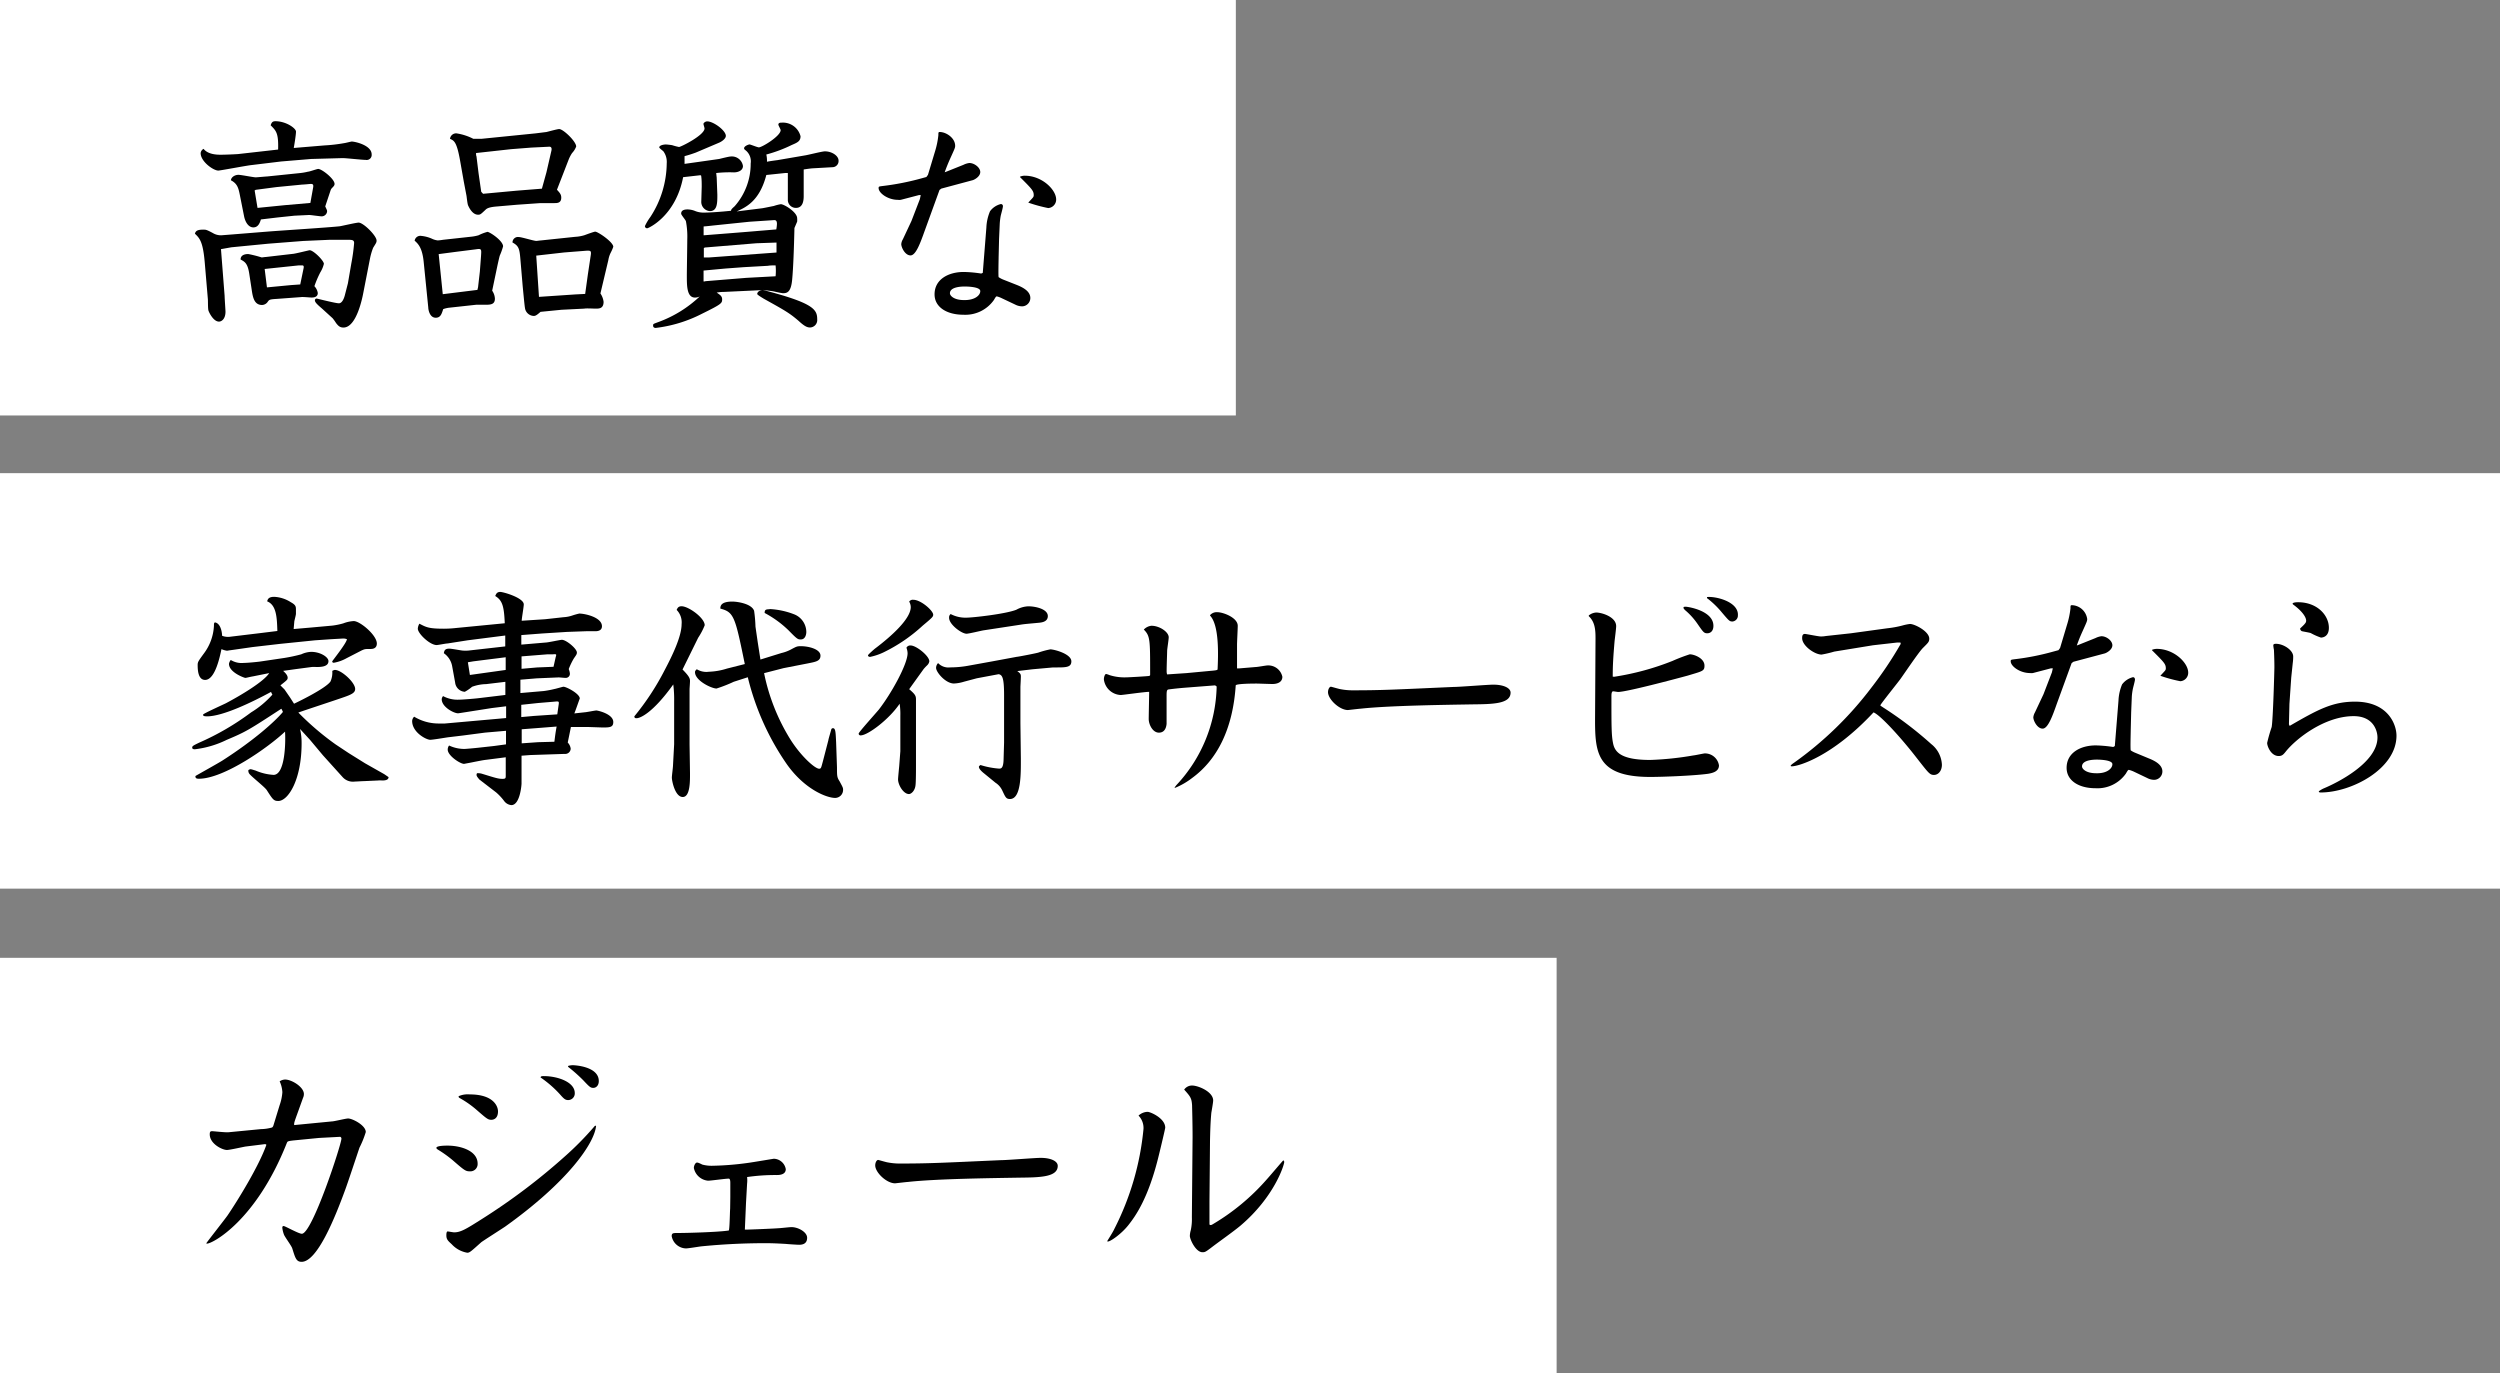
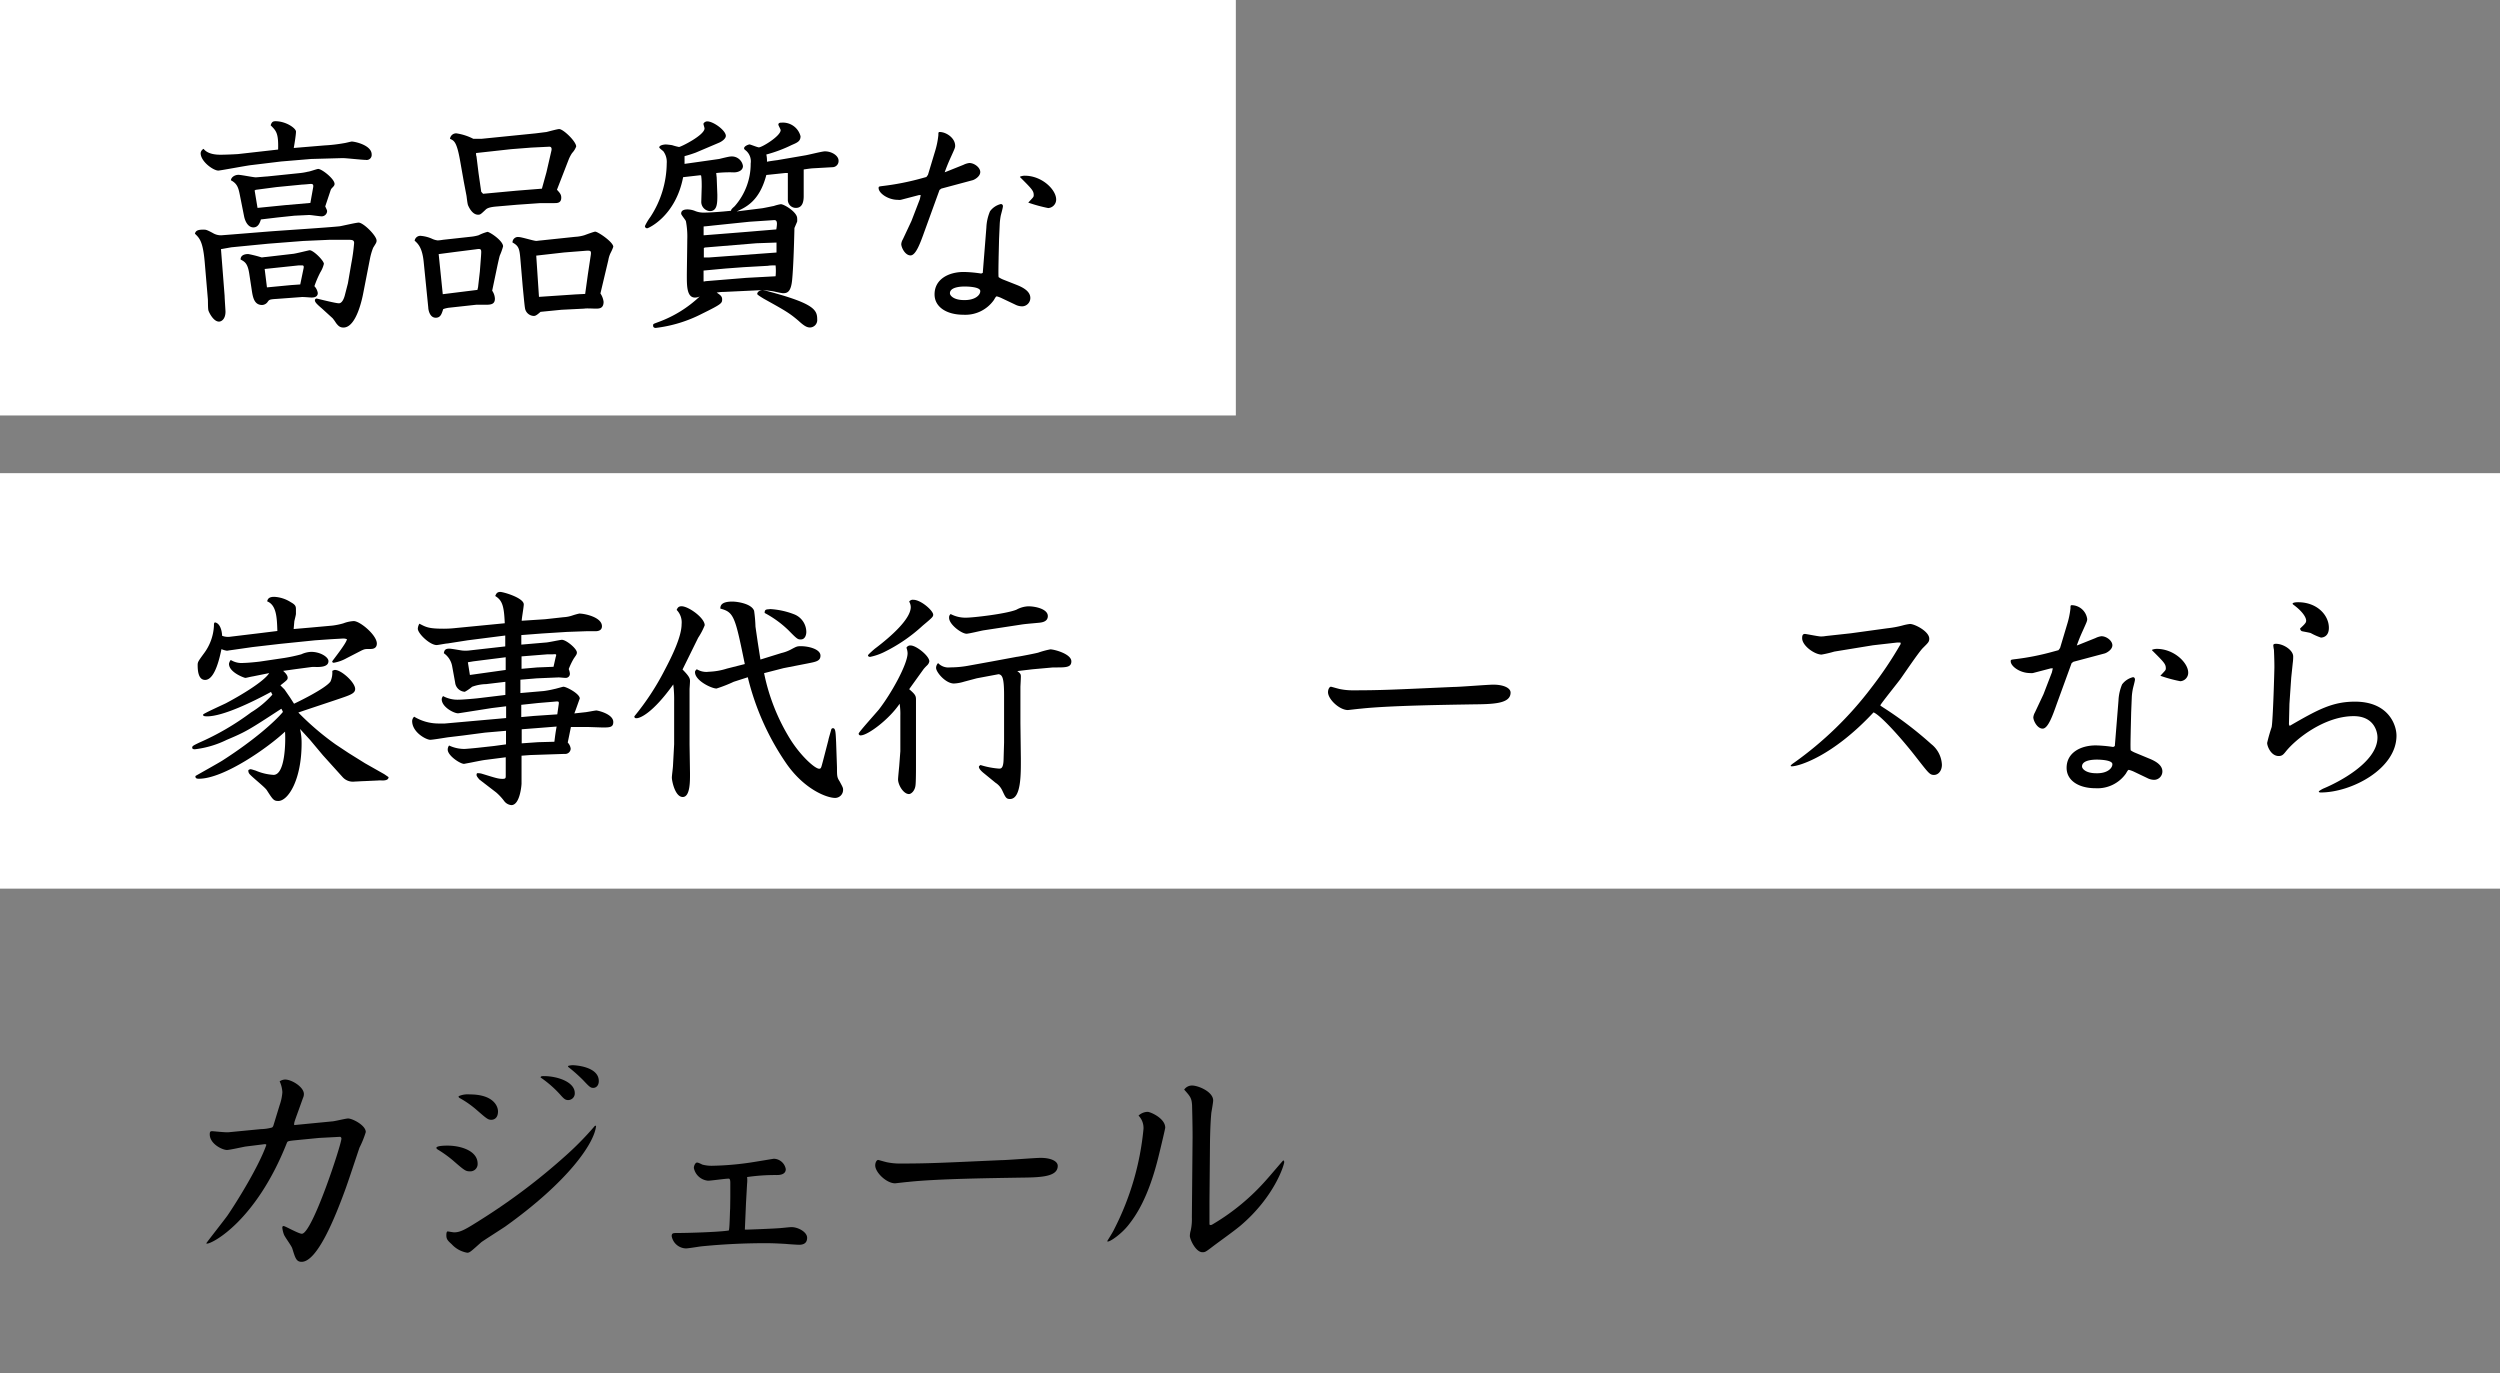
<svg xmlns="http://www.w3.org/2000/svg" viewBox="0 0 458.88 252.07">
  <rect x="0" y="0" width="458.88" height="252.07" fill="#808080" stroke="none" />
  <defs>
    <style>.cls-1{fill:#fff;}</style>
  </defs>
  <g id="レイヤー_2" data-name="レイヤー 2">
    <g id="レイヤー_1-2" data-name="レイヤー 1">
      <rect class="cls-1" width="226.84" height="76.26" />
-       <rect class="cls-1" y="175.81" width="285.72" height="76.26" />
      <rect class="cls-1" y="86.85" width="458.88" height="76.26" />
      <path d="M64.48,48.39A34.31,34.31,0,0,0,65,44.6c0-.45-.25-.58-.87-.58l-3.74,0-4.74.21-6.4.5-6.78.66-1.91.34.67,8.6c0,.38.16,2.7.16,2.87,0,1.33-.7,1.83-1.2,1.83-1,0-1.79-1.62-1.92-2s-.08-1.87-.12-2.16l-.58-6.82c-.33-3.7-.92-4.32-1.79-5.15.13-.54.5-.75,1.54-.75.46,0,.58,0,1.74.62a2.88,2.88,0,0,0,1.54.42c2.29-.17,6.74-.54,8.9-.71s11.05-.74,12.88-.95c.54-.09,3-.67,3.45-.67.87,0,3.29,2.41,3.29,3.29,0,.37-.09.45-.63,1.33a11.81,11.81,0,0,0-.58,2l-1.21,6.2c-.16.87-1.24,6.44-3.65,6.44-.63,0-.92-.25-1.37-.83a8.38,8.38,0,0,0-.63-.88l-2-1.82c-.88-.75-1.25-1.13-1.25-1.46a.32.32,0,0,1,.33-.33c.54.12,3.49.87,4.07.87s.92-.83,1.08-1.41L63.86,52Zm-4.9-21.7a29,29,0,0,0,3.61-.42c.13,0,1.25-.29,1.37-.29.59,0,3.66.67,3.66,2.37a.92.92,0,0,1-1.08,1c-.66,0-3.61-.33-4.24-.33l-5.78.16-5.52.46-5.53.67c-1,.12-5.65,1-6,1-.91,0-3.24-1.66-3.24-3.2a1,1,0,0,1,.54-.79c.83,1.08,2.58,1.08,3.16,1.08.83,0,2.7-.08,3.16-.12l7.36-.83c.08-3-.33-3.41-1.37-4.45.16-.46.29-.75.87-.75,1.95,0,3.78,1.29,3.78,1.91s-.33,2.58-.41,3Zm-4.45,5.07a10.54,10.54,0,0,0,1.41-.25c.29,0,1.62-.5,1.87-.5.67,0,3,1.83,3,2.75,0,.24-.13.41-.42.7a1.13,1.13,0,0,0-.29.42l-1,3c.25.58.34.67.34.92a1,1,0,0,1-1,.91c-.33,0-2-.25-2.29-.25l-2.7.13L51,39.91l-3.11.37c-.17.54-.46,1.46-1.38,1.46s-1.49-1-1.7-2L44,35.67c-.25-1.25-.5-2-1.62-2.58.08-.66.83-1,1.37-1s2.74.46,3.2.46c.17,0,1.91-.16,2.08-.16ZM53.72,46.6c.37,0,3-.67,3.11-.67.71,0,2.62,1.92,2.62,2.5A5.34,5.34,0,0,1,58.79,50a18.81,18.81,0,0,0-1.08,2.53,2.37,2.37,0,0,1,.62,1.25c0,.83-.87.83-1.16.83s-1.58-.13-1.87-.08l-4.45.33c-1.37.08-1.41.16-1.66.46a1.31,1.31,0,0,1-1.08.66c-1.46,0-1.71-1.41-1.92-2.87l-.45-2.95c-.3-1.87-.84-2.12-1.58-2.53,0-1,1.2-1,1.41-1a21.38,21.38,0,0,1,2.45.62c.17,0,.58-.08.79-.08Zm-6.45-8.44,5-.5,4.7-.41.5-2.79c.12-.62-.08-.7-.42-.7-.16,0-1.24.12-1.58.12l-4.73.46-3.79.5-.21.12ZM49,52.75l4.41-.42,1.7-.12.62-3c.09-.5-.12-.5-.37-.5h-.5l-6.28.66Z" />
      <path d="M82.35,56.49a5,5,0,0,0-1,.25c-.29.92-.5,1.58-1.37,1.58-1.16,0-1.37-1.58-1.37-1.87l-.83-8.27c-.25-2.66-1-3.41-1.67-4a1.05,1.05,0,0,1,1.21-.88,6.34,6.34,0,0,1,2.12.59,3.53,3.53,0,0,0,.91.24,9.36,9.36,0,0,0,1-.12l2.29-.25,3-.33a7.46,7.46,0,0,0,1.21-.25,8.28,8.28,0,0,1,1.62-.62c.41,0,2.87,1.62,2.87,2.66a11.15,11.15,0,0,1-.59,1.66c-.08.21-.29,1.16-.41,1.7l-1,4.78a2.77,2.77,0,0,1,.5,1.46c0,1.12-.87,1.12-1.87,1.12-.71,0-1.29,0-1.58,0ZM81.27,54l6.36-.79.12-.5.33-2.87.21-2.78c.09-1.38.13-1.46-1-1.29l-3.57.45-3.2.42ZM94.9,37.58l-3.82.33c-1.5.13-1.79.42-2,.63-.83.78-.91.87-1.33.87-1.08,0-1.7-1.42-1.83-1.71s-.25-1.49-.29-1.74l-.5-2.62-.66-3.74c-.63-3.62-1.13-3.78-1.87-4.12a1.13,1.13,0,0,1,1.2-1,10.07,10.07,0,0,1,3.08,1c.37,0,.91,0,1.33,0h.16l9.94-1,2-.25c.38-.09,2-.54,2.33-.54.75,0,3.12,2.28,3.12,3.2a3.55,3.55,0,0,1-.75,1.2,6.65,6.65,0,0,0-.62,1.17l-2.16,5.57c.58.62.79.91.79,1.45,0,1-.75,1-1.25,1s-2.2,0-2.58,0ZM94.82,35l4.65-.37.83-3,.92-4c.08-.41,0-.74-.46-.7l-3.24.16-3.7.29-6.44.71c0,.25,0,.42.08.62l.38,3.08.49,3.41.34.37Zm8.23,21.86-3.83.38c-.66.58-.91.75-1.24.75a1.68,1.68,0,0,1-1.62-1.46c-.09-.46-.34-3.2-.42-4l-.42-4.94c-.16-2-.33-2.46-1.45-3.08a1,1,0,0,1,1.16-1c.5,0,2.75.71,3.2.71.17,0,.63-.08.79-.08l6.36-.67a7.15,7.15,0,0,0,1.67-.29c.33-.12,1.78-.66,2-.66.5,0,3.32,1.91,3.32,2.78a8.13,8.13,0,0,1-.49,1.12,4.8,4.8,0,0,0-.42,1.33l-1.45,6.11a3.54,3.54,0,0,1,.58,1.54c0,1.25-.83,1.25-1.46,1.25-.33,0-1.78-.08-2.08,0Zm-4.12-2.37,6.7-.45,1.78-.09.5-3.61.5-3.33c.17-1,0-1-.66-1l-4.2.33-5.12.58Z" />
      <path d="M132,29.18c.34-.08,1.79-.45,2.08-.45a2.06,2.06,0,0,1,2.29,1.74c0,.83-.88,1.17-1.67,1.17a22.14,22.14,0,0,0-3.24.12l.09.83.12,3.16c0,1.5,0,3-1.37,3a1.7,1.7,0,0,1-1.58-1.7l.08-2.78c0-.5,0-1.33-.08-1.83,0-.29-.08-.29-.42-.25l-2.91.33C124,39.7,119,41.9,118.8,41.9a.39.39,0,0,1-.42-.41,9.83,9.83,0,0,1,1-1.67,18.29,18.29,0,0,0,3-9.85,3.28,3.28,0,0,0-.62-2.2c-.12-.12-.75-.58-.75-.71,0-.41.87-.54,1.17-.54s1,.09,1.2.13a11.4,11.4,0,0,0,1.25.33c.33,0,4.69-2.16,4.69-3.41,0-.12-.2-.7-.2-.83s.29-.46.7-.46c1.13,0,3.41,1.67,3.41,2.66,0,.54-.79,1.08-1.33,1.29L127.73,28a21.2,21.2,0,0,1-2.08.66c0,.13,0,1.21,0,1.42l2.7-.38Zm.92,24.4a7,7,0,0,0-1.37.13c.7.45,1,.7,1,1.24,0,.71-.12.88-3.74,2.66a25,25,0,0,1-8.43,2.58c-.25,0-.5-.08-.5-.42s0-.29,1.08-.7a21.92,21.92,0,0,0,7.48-4.66,2,2,0,0,1-.87.21c-1.5,0-1.5-2.16-1.5-4,0-1,.08-5.69.08-6.65a15,15,0,0,0-.25-3.37c-.08-.25-.87-1.16-.87-1.37s0-.79,1.17-.79a3.88,3.88,0,0,1,1.49.33,4.12,4.12,0,0,0,1.62.25c.79,0,2.08-.08,3.49-.2l1.38-.13c0-.25.25-.46.66-.83A11.75,11.75,0,0,0,137.79,30a2.6,2.6,0,0,0-.87-2.36c-.29-.21-.34-.3-.34-.42,0-.42.84-.71,1-.71s1.46.54,1.71.54c.58,0,4-2.08,4-3.16,0-.16-.42-.87-.42-1,0-.38.38-.38.63-.38A3.34,3.34,0,0,1,146.94,25c0,.91-.55,1.16-1.63,1.62a25.1,25.1,0,0,1-4.65,1.74,5.34,5.34,0,0,1,.12,1.33c.29-.08,1.54-.25,1.87-.29l5.07-.87c.59-.08,3.16-.75,3.7-.75,1.25,0,2.5.79,2.5,1.71a1.13,1.13,0,0,1-1.12,1.2l-3.7.21c-.13,0-1.33.16-1.58.21V36c0,.79-.13,2.16-1.42,2.16a1.47,1.47,0,0,1-1.49-1.41v-5l-.42,0-3.53.37c-1.25,4.82-3.78,5.94-5.45,6.69l4.66-.58c.12,0,1.87-.37,2.16-.42a7.64,7.64,0,0,1,1.29-.33c.62,0,3,1.46,3,2.58a3.44,3.44,0,0,1,0,.62l-.5,1.17c-.08,3.57-.21,7.31-.42,9.51s-.87,2.46-1.66,2.46c-.33,0-1.7-.34-2-.38L140,53.21c9.31,2.41,10,3.57,10,5.4a1.36,1.36,0,0,1-1.33,1.5c-.5,0-1-.21-2.08-1.21-1.7-1.45-2.37-1.83-6.4-4.07-.33-.21-1.2-.71-1.2-.87s.12-.59.91-.71ZM130.81,41.4c-1.08.13-1.29.13-1.66.17v1.62c1.53-.12,8.43-.66,9.85-.79l3.49-.29a7.91,7.91,0,0,0,.12-1c0-.62-.21-.75-.66-.7l-4.37.29Zm11.55,9.31a10.09,10.09,0,0,0,0-2c-.41,0-1,0-1.41.08l-4.45.25-3.36.25-4,.37c0,.83,0,1.08,0,2a.88.88,0,0,0,.37-.05L137,51Zm-3.53-6.06-9.44.78-.2.09c0,.5,0,1.54,0,1.74.29,0,.37,0,.91,0l12.43-.91c0-.46,0-1.42,0-1.83Z" />
      <path d="M170.33,32.09l1.29-4.28a15.53,15.53,0,0,0,.62-3c0-.46,0-.58.25-.58,1.17,0,2.83,1.08,2.83,2.53,0,.37-.09.54-.92,2.37-.54,1.21-.79,1.91-1,2.49l.33-.12,3.12-1.25a3.25,3.25,0,0,1,1.08-.33c.91,0,2,.83,2,1.66s-1.08,1.42-1.41,1.5l-5.74,1.54-.33.25-2.7,7.44c-.79,2.2-1.62,4.57-2.62,4.57s-1.7-1.46-1.7-2.08a2.06,2.06,0,0,1,.29-.87l1.58-3.37,1.54-4,.16-.75h-.33l-3.33.87a2.24,2.24,0,0,1-.54,0c-1.83,0-3.53-1.24-3.53-2.16,0-.29.08-.29.67-.37a47.43,47.43,0,0,0,7.19-1.41l.91-.25Zm10.06,18,.66-8.31a8.57,8.57,0,0,1,.67-3,3.47,3.47,0,0,1,2-1.33.38.38,0,0,1,.37.41c0,.29-.37,1.54-.42,1.83a12.52,12.52,0,0,0-.16,1.29l-.13,2.91-.08,3.32c0,.38-.08,3.41,0,3.66a4.44,4.44,0,0,0,.87.46l2.41.95c1.17.46,2.54,1.17,2.54,2.42a1.54,1.54,0,0,1-1.46,1.53,2.81,2.81,0,0,1-1.33-.33l-2.45-1.16a4.7,4.7,0,0,0-.91-.34c-.13,0-.21.09-.54.67a6.4,6.4,0,0,1-5.61,2.7c-3,0-5.28-1.37-5.28-3.74,0-2.78,2.57-4.11,5.36-4.11a23.19,23.19,0,0,1,3.2.29Zm-.46,3.33c0-.83-2.7-.83-2.82-.83-.42,0-2.75,0-2.75,1.24,0,.46.75,1.25,2.58,1.25C179,55.12,179.93,54.16,179.93,53.46Zm7.32-21a2.26,2.26,0,0,1,.83-.17c3.2,0,5.78,2.58,5.78,4.36a1.56,1.56,0,0,1-1.46,1.58,27.46,27.46,0,0,1-3.66-1c.92-1,1-1,1-1.38,0-.79-.33-1.12-2.53-3.32Z" />
      <path d="M46.48,124.14c-.7.12-1.28.29-1.45.29s-3-1-3-2.58a1.5,1.5,0,0,1,.33-.71,3.76,3.76,0,0,0,2.37.54c.66,0,2.33-.16,3-.25l4.45-.66a30.77,30.77,0,0,0,3.12-.67,4.69,4.69,0,0,1,1.83-.45c1.66,0,3.16.95,3.16,1.7,0,1.08-1.5,1.08-2.25,1.08a6.05,6.05,0,0,0-.83,0l-2.87.38-2.37.33c.17.17.83.71.83,1.25,0,.37-.12.45-1.33,1.41l.75.75,1,1.45.75,1.17c.29-.13,5.78-2.75,6.69-4.08a4,4,0,0,0,.33-1.95c.34-.17.42-.17.5-.17,1.17,0,3.7,2.29,3.7,3.49,0,.67-.58,1-2.16,1.54-1.29.46-7.11,2.37-8.27,2.79a50.33,50.33,0,0,0,6.86,5.86L64,138.23l3,1.87,3.53,2,.79.54c0,.62-.83.62-1.21.62a3.3,3.3,0,0,0-.7,0l-2.66.12c-.29,0-1.42.08-1.66.08a2.53,2.53,0,0,1-2.21-.83l-3.61-4-2.37-2.83-1.83-2a10.89,10.89,0,0,1,.29,2.62c0,6.77-2.49,10.6-4.28,10.6-.83,0-1-.25-2.12-2-.38-.58-2.79-2.45-3.2-3a.93.93,0,0,1-.17-.66.79.79,0,0,1,.38-.17c.2,0,.66.17.95.25a9.73,9.73,0,0,0,3.29.79c2.11,0,2.24-5.86,2.11-7.94-3,2.83-11.18,8.65-15.83,8.65-.58,0-.62-.21-.62-.5.78-.46,4.36-2.45,5-2.87,5.82-3.74,9.61-7.15,11.06-8.89a3.45,3.45,0,0,0-.29-.59c-6,3.91-6.44,4.2-10,5.7a18,18,0,0,1-5.86,1.74c-.12,0-.5,0-.5-.29s.13-.37,1.25-.91a48,48,0,0,0,9.56-5.57A17.11,17.11,0,0,0,50,127.5a3.32,3.32,0,0,1-.25-.5c-3.37,1.83-8.82,4.49-11.77,4.49a2.5,2.5,0,0,1-.62-.08.61.61,0,0,1-.08-.25c0-.17,3.78-1.87,4.19-2.08,2.75-1.45,7-4,7.94-5.53Zm11.35-6.61-6.48.66-5,.58-4.12.59c-.12,0-.45.08-.58.08a3.82,3.82,0,0,1-1-.29c-.25,1.16-1.12,5.65-3,5.65-1.25,0-1.37-1.7-1.37-2.74,0-.54.12-.71,1.12-2.08a9.22,9.22,0,0,0,1.87-5.11c0-.38,0-.5.17-.63.91.13,1.29,1.42,1.33,2.46a3,3,0,0,0,1.58.16l5.15-.62,3.41-.42c-.08-2.37-.13-4.74-1.87-5.44.08-.34.21-.83,1.29-.83a6.19,6.19,0,0,1,3.07,1c.92.5.92.83.92,1.38,0,.29,0,.49,0,.74s-.3,1.29-.3,1.42l-.12,1.37,2.91-.25,4.2-.38a12.71,12.71,0,0,0,2-.41,6.25,6.25,0,0,1,1.92-.42c1.16,0,4.24,2.58,4.24,4.12,0,.91-.75,1-1.13,1-1,0-1.08,0-1.7.29l-2.74,1.41a7.25,7.25,0,0,1-2.33.83c-.25,0-.29-.16-.29-.25s2.62-3.32,2.7-4.07a1.82,1.82,0,0,0-.67-.13l-2.28.13Z" />
      <path d="M100.06,113.66l3.36-.37a6,6,0,0,0,1.71-.34,12,12,0,0,1,1.2-.33c1,0,4.16.67,4.16,2.33,0,.75-.67.91-1.17.91h-1.66l-3.61.13-4.58.29-3.78.29,0,1.75,4.45-.38c.46,0,2.66-.5,3-.5.79,0,2.75,1.62,2.75,2.33,0,.33-.13.46-.58,1.12a12.9,12.9,0,0,0-.92,1.92,2.8,2.8,0,0,1,.21.79.75.75,0,0,1-.75.83c-.21,0-1.12-.09-1.33-.09l-4,.17-3,.25v2.45l4.28-.37a17.29,17.29,0,0,0,2-.38c.12,0,1.49-.41,1.62-.41.54,0,3,1.29,3,2.16-.25.66-.83,2.37-1,2.74l1.92-.21c.25,0,1.87-.33,2.12-.33s3.11.63,3.11,2.12c0,1-.7,1-2,1l-2.66-.09-3.12,0c-.08.45-.5,2.45-.58,2.86a1.94,1.94,0,0,1,.54,1.13,1,1,0,0,1-1.12.95l-6.32.21-1.58.12v5.12c0,.29-.29,3.95-1.87,3.95a1.86,1.86,0,0,1-1.29-.71,9.87,9.87,0,0,0-1.5-1.62L88,143.09c-.62-.71-.58-.83-.45-1.16a2.5,2.5,0,0,1,1,.12c2.45.75,2.9.91,3.69.91.59,0,.59-.16.59-.62V139l-3.58.46c-.7.08-1.45.25-2.16.38-.54.12-1.5.29-1.91.37-.71,0-3-1.5-3-2.62a1.23,1.23,0,0,1,.25-.75,6.6,6.6,0,0,0,2.79.63c.33,0,2.08-.17,2.45-.21l3-.33,2.21-.3v-2.49l-3.83.33L85,135l-2.83.34c-.54.08-2.74.45-3.2.45-.75,0-3.32-1.37-3.32-3.45a1.17,1.17,0,0,1,.37-.79,8.63,8.63,0,0,0,4.37,1.25c.33,0,.87,0,1.28,0l11.23-1v-2.16l-2.66.33-2.66.42c-.54.08-3.37.54-3.5.54-.79,0-3-1.17-3-2.58a.93.93,0,0,1,.25-.58,5.57,5.57,0,0,0,2.83.66c.71,0,3.12-.2,3.78-.29l4.82-.58v-2.41l-3.53.42a7.91,7.91,0,0,0-2.58.49,7.76,7.76,0,0,1-1.33.92,1.9,1.9,0,0,1-1.78-1.71L83,122.31a3.71,3.71,0,0,0-1.53-2.41c.08-.54.25-.84,1-.84.38,0,2,.3,2.33.34a5.9,5.9,0,0,0,1.29,0l6.65-.75v-2l-6.9.88-3.7.58c-.33,0-1.7.29-2,.29-1.25,0-3.45-2.12-3.45-3a2,2,0,0,1,.29-.92c1.29.67,1.74.92,4.53.92a20.8,20.8,0,0,0,2.2-.13l8.94-.87c-.13-3.08-.42-4.2-1.75-5,.17-.41.33-.75.92-.75s4.32,1.09,4.32,2.29c0,.46-.38,2.58-.38,3Zm-13.18,7.73-1,.17.37,2.33,6.57-.92,0-2.33Zm15.13-.83a1,1,0,0,0,.08-.33c0-.17-.21-.17-.58-.13h-1l-4.78.38v2.28l2.87-.25,3-.12Zm.54,8.73c.08-.58,0-.58-.79-.5l-3,.25-3.08.33v2.25l2.33-.21,4.28-.29ZM99,133.61l-3.24.25,0,2.58,3-.21,3-.08c.16-1.29.2-1.62.41-2.79Z" />
      <path d="M125.28,122.89c1.37,1.37,1.37,1.74,1.37,2.16,0,.21-.08,1.37-.08,1.41l0,4.66v5.53l.08,5.23c0,1.29.08,4.41-1.33,4.41s-2-2.95-2-3.57c0-.34.21-1.88.21-2.21l.21-3.91,0-3.57,0-4.24a22.06,22.06,0,0,0-.16-3.16c-3.75,5.24-6.07,6.2-6.74,6.2-.33,0-.37-.09-.41-.34A47.31,47.31,0,0,0,122,123c1.41-2.66,3.11-6.19,3.11-8.44a3.26,3.26,0,0,0-.91-2.61c.17-.38.33-.67.91-.67,1.25,0,4.24,2.12,4.24,3.49a12.18,12.18,0,0,1-1.2,2.29Zm11.43-1c-1.79-8.77-2-9.52-4.49-10.18,0-.46.08-1.29,2.2-1.29.88,0,3.54.37,4,1.7a26.17,26.17,0,0,1,.25,2.91l.41,2.83.5,3.2,1.87-.58,2-.62a7.17,7.17,0,0,0,1.7-.63c1.08-.58,1.16-.62,1.87-.62,1.41,0,3.58.54,3.58,1.74,0,1-.88,1.13-2.33,1.42l-4.45.87-3.57.92a36.94,36.94,0,0,0,4.86,12.22c1.95,3.07,4.49,5.32,5.24,5.32.37,0,.37-.17.7-1.38l1-3.86c0-.17.46-1.66.54-2a.33.33,0,0,1,.29-.2c.5,0,.5.75.59,2.57l.16,4.62c0,1.54,0,1.83.46,2.53.58,1.08.66,1.21.66,1.58a1.47,1.47,0,0,1-1.45,1.5c-1.54,0-5.57-1.54-8.85-6.15a47.69,47.69,0,0,1-7.19-16l-2.58.83a25.81,25.81,0,0,1-3.16,1.24c-.92,0-3.95-1.45-3.95-3,0-.12,0-.25.33-.54a3.35,3.35,0,0,0,2.21.46,12.34,12.34,0,0,0,3.32-.58Zm4.53-10.1a14.4,14.4,0,0,1,4.61,1A3.51,3.51,0,0,1,148,116c0,.5-.21,1.37-1,1.37-.54,0-.63,0-2.21-1.62a19,19,0,0,0-4.44-3.24C140.37,112,140.45,111.83,141.24,111.83Z" />
      <path d="M166.88,126.5c1.08.92,1.25,1.21,1.25,1.88,0,.41,0,2.2,0,2.57v9.48c0,.71,0,3.16-.09,3.74-.12,1-.79,1.58-1.2,1.58-1,0-2-1.66-2-2.7,0-.25.17-2,.21-2.41l.21-2.75,0-3.36v-3.16a12.73,12.73,0,0,0-.13-2.2c-1.95,2.9-5.86,5.81-7.14,5.81a.33.33,0,0,1-.38-.33c0-.25,3.12-3.7,3.7-4.4,2.33-3,5.28-8.36,5.28-10.35a3.11,3.11,0,0,0-.21-1,.77.77,0,0,1,.79-.42c1,0,3.41,1.91,3.41,2.91a1.31,1.31,0,0,1-.42.75,8.8,8.8,0,0,0-.62.66Zm.75-16.41c1.41,0,3.66,2,3.66,2.74,0,.37-.17.54-1.92,2a29.66,29.66,0,0,1-7.19,4.91,10.75,10.75,0,0,1-2.45.83c-.33,0-.41-.17-.41-.29s1.24-1.21,1.37-1.29c2.91-2.2,6.48-5.4,6.48-7.56a2.05,2.05,0,0,0-.29-1A.79.79,0,0,1,167.63,110.09Zm19,10.47c.25,0,3.87-.71,4-.79a16.21,16.21,0,0,1,2.16-.58c.7,0,3.86.83,3.86,2.2,0,1.12-1,1.12-2.87,1.12h-.49l-3.79.34-2.78.33c.58.42.66.58.66,1s-.08,1.74-.08,1.95v6.61l.08,6.48c0,2.75.09,7.44-2,7.44-.71,0-.83-.33-1.42-1.58a3.38,3.38,0,0,0-1.24-1.41L180.68,142c-.37-.29-1-.83-1-1.25,0-.16.21-.25.29-.33a14.84,14.84,0,0,0,3.41.66c.34,0,.79,0,.83-1.7l.09-3.08v-8.68c0-3.29-.34-3.74-1-3.87l-4,.75-2.33.62a7.3,7.3,0,0,1-1.87.34c-1.54,0-3.28-2.08-3.28-2.87a1.26,1.26,0,0,1,.37-.88,2.59,2.59,0,0,0,2.2.79,18.51,18.51,0,0,0,3.25-.29l4.36-.79Zm-6.11-4.86c-.5.08-2.66.62-3.11.62-.92,0-3.25-1.74-3.2-2.95a.75.75,0,0,1,.29-.66,5.8,5.8,0,0,0,2.95.66c1.08,0,7.11-.66,9.1-1.45a4.92,4.92,0,0,1,2.2-.63c1.33,0,3.58.5,3.58,1.79,0,1.12-1.25,1.2-1.87,1.25-1.21.12-2.37.2-3.12.33Z" />
-       <path d="M217.79,123.55l4.37-.41c1.08-.09,1.2-.13,1.33-.25.12-2.58.33-8.11-1.38-9.89v-.09a1.61,1.61,0,0,1,1.33-.54c1.08,0,3.75,1,3.75,2.5,0,.54-.13,2.95-.13,3.45,0,.7,0,3.74,0,4.36h.46l3-.25c.33,0,1.83-.29,2.16-.29a2.64,2.64,0,0,1,2.7,2.08c0,1-.91,1.33-1.83,1.33-.45,0-2.49-.08-2.91-.08s-3.69,0-3.82.33c-.54,8.14-3.49,13.71-8,17a13.48,13.48,0,0,1-3.08,1.79c-.25,0-.16,0,.17-.46A27.24,27.24,0,0,0,223.32,126l-.29-.2-5.78.45c-1.5.13-2.37.25-2.7.29s-.42.17-.42,1.13,0,4.69,0,5.19c-.08.88-.46,1.62-1.41,1.62-1.16,0-1.87-1.53-1.87-2.49,0-.79.08-4.28.08-5-.83,0-4.86.58-5.19.58a3.26,3.26,0,0,1-3.12-2.86c0-.5.21-1,.41-1a3.58,3.58,0,0,1,.63.21,9.07,9.07,0,0,0,3,.41c.54,0,3.91-.2,4.2-.25s.25-.16.25-.41c0-6.28,0-6.94-1.16-8.11a2.21,2.21,0,0,1,1.41-.7c1.45,0,3.16,1.12,3.16,2.12,0,.41-.29,2.16-.29,2.53s-.09,2.62-.09,3.7a1.71,1.71,0,0,0,.09.58Z" />
      <path d="M277.27,127.13c0,2.08-3.25,2.12-7.07,2.16-4.53.08-15.17.21-20.45.79-.17,0-2.29.25-2.33.25-1.58,0-3.66-2-3.66-3.28,0-.5.25-1,.54-1,.09,0,1.46.41,1.75.45a11.53,11.53,0,0,0,2.08.21c5.48,0,7.52-.12,18.7-.62,1.17,0,6.24-.42,7.28-.42C275.94,125.67,277.27,126.26,277.27,127.13Z" />
-       <path d="M296.3,124.22A48.61,48.61,0,0,0,307,121.31a31.45,31.45,0,0,1,3.16-1.21c.79,0,2.7.71,2.7,2.08,0,1-.33,1-3.08,1.83-2.28.62-11.22,3-12.76,3-.16,0-.79-.12-.91-.12-.33,0-.33.58-.33,1,0,5.28,0,7.07.29,8.48.29,1.58,1.33,3.12,6.81,3.12a56.37,56.37,0,0,0,7.94-.83c.21,0,1.91-.37,2.08-.37a2.6,2.6,0,0,1,2.62,2.2c0,1.16-1.25,1.41-2,1.54-2.74.37-8.44.58-10.6.58-10.14,0-10.18-4.7-10.14-11.35l.08-14.09c0-1.5-.08-3-1.24-4.07v-.13a2.38,2.38,0,0,1,1.37-.54c1,0,3.66.79,3.66,2.5,0,.45-.25,2.37-.29,2.74-.25,3-.34,4.41-.34,6.53Zm18.2-9.35c0,1.08-.66,1.37-1.12,1.37-.62,0-.75-.21-1.87-1.83a12.67,12.67,0,0,0-2.25-2.45c-.16-.21-.25-.25-.25-.42s.13-.17.46-.17S314.5,112.08,314.5,114.87Zm4.49-2a1.1,1.1,0,0,1-1,1.21c-.54,0-.66-.17-1.91-1.63a16.37,16.37,0,0,0-2.58-2.53c-.16-.08-.21-.17-.16-.33C314.83,109.42,319,110.38,319,112.83Z" />
      <path d="M348.83,117.94h-.63l-4.4.5-2.58.42-4.53.74a21.27,21.27,0,0,1-2.33.55c-1.29,0-3.57-1.63-3.57-3,0-.29,0-.79.5-.79.25,0,2.45.46,2.87.46s.49,0,1-.08l4.58-.5,6.69-.92a18.48,18.48,0,0,0,2.74-.5,9.06,9.06,0,0,1,1.41-.29c.88,0,3.54,1.37,3.54,2.7,0,.59-.21.75-1.17,1.71-.79.79-3.57,4.94-4.15,5.73s-3.37,4.24-3.66,4.78l.08.13a67.84,67.84,0,0,1,9.27,7,5.12,5.12,0,0,1,1.95,3.79c0,1.12-.66,1.87-1.45,1.87s-1-.34-3.28-3.25c-2.87-3.7-6.61-7.77-7.82-8.23-7.56,8.11-13.76,9.9-15,9.9,0,0-.21,0-.21-.09s.21-.29.58-.54a64.94,64.94,0,0,0,14.26-13.84,69.24,69.24,0,0,0,5.36-8Z" />
      <path d="M378.13,118.94l1.28-4.28a15.66,15.66,0,0,0,.63-3c0-.45,0-.58.25-.58a2.93,2.93,0,0,1,2.82,2.54c0,.37-.08.54-.91,2.37-.54,1.2-.79,1.91-1,2.49l.33-.12,3.12-1.25a3.32,3.32,0,0,1,1.08-.33c.92,0,2,.83,2,1.66s-1.08,1.41-1.41,1.5l-5.74,1.53-.33.25-2.71,7.44c-.78,2.21-1.62,4.58-2.61,4.58s-1.71-1.46-1.71-2.08a2.31,2.31,0,0,1,.29-.88l1.58-3.36,1.54-4,.17-.75h-.34l-3.32.87a2.28,2.28,0,0,1-.54,0c-1.83,0-3.53-1.24-3.53-2.16,0-.29.08-.29.66-.37a46,46,0,0,0,7.19-1.42l.92-.25Zm10.05,18,.67-8.31a8.67,8.67,0,0,1,.66-3,3.55,3.55,0,0,1,2-1.33c.33,0,.37.34.37.42,0,.29-.37,1.54-.41,1.83a10.68,10.68,0,0,0-.17,1.29l-.12,2.91-.08,3.32c0,.38-.09,3.41,0,3.66a4.18,4.18,0,0,0,.87.46l2.41,1c1.16.46,2.53,1.17,2.53,2.41a1.54,1.54,0,0,1-1.45,1.54,2.76,2.76,0,0,1-1.33-.33l-2.45-1.17a5.15,5.15,0,0,0-.92-.33c-.12,0-.21.08-.54.67a6.37,6.37,0,0,1-5.61,2.7c-3,0-5.28-1.37-5.28-3.74,0-2.79,2.58-4.12,5.36-4.12a24.7,24.7,0,0,1,3.2.29Zm-.45,3.32c0-.83-2.7-.83-2.83-.83-.42,0-2.74,0-2.74,1.25,0,.46.75,1.25,2.57,1.25C386.81,142,387.73,141,387.73,140.3Zm7.31-21a2.55,2.55,0,0,1,.83-.16c3.2,0,5.78,2.57,5.78,4.36a1.55,1.55,0,0,1-1.45,1.58,25.69,25.69,0,0,1-3.66-1c.91-1,1-1,1-1.37,0-.79-.33-1.12-2.54-3.32Z" />
      <path d="M420.56,124.38l-.33,4.83-.09,3.74.13.29c5.19-3,7.85-4.45,12-4.45,6.11,0,7.61,4.24,7.61,6.24,0,6.11-8.28,10.43-13.89,10.43-.16,0-.37,0-.37-.21a4.34,4.34,0,0,1,1-.58c2.2-.92,9.77-4.62,9.77-9.31,0-1.12-.67-3.91-4.37-3.91-5.36,0-10.68,4.2-12.55,6.61-.38.46-.62.71-1.21.71-1.41,0-2.12-1.79-2.12-2.41a30,30,0,0,1,.83-2.91c.25-1.38.5-10.4.5-11,0-1.41-.08-3-.08-3.16a5.72,5.72,0,0,1-.12-.83c0-.25.24-.29.49-.29,1.38,0,3.16,1.17,3.16,2.33a8.57,8.57,0,0,1-.08,1.2Zm2.49-9.89a.79.79,0,0,0,.25-.54c0-.87-1.12-2-1.91-2.62-.29-.25-.58-.41-.58-.5,0-.29.87-.29,1-.29,3.5,0,5.66,2.37,5.66,4.7,0,1.66-1.17,1.79-1.46,1.79a11.1,11.1,0,0,1-1.87-.83c-.25-.09-1.41-.29-1.62-.34a.57.57,0,0,1-.33-.49C422.26,115.28,423,114.62,423.05,114.49Z" />
      <path d="M48.69,210l-3.62.45c-.54.09-2.91.63-3.41.63-.87,0-3.16-1.13-3.16-2.87,0-.5.13-.58.46-.58.13,0,2.49.25,2.95.2l6-.58a7.93,7.93,0,0,0,2-.29c.17-.08.25-.25.34-.58l1.08-3.53a9,9,0,0,0,.5-2.37,5.46,5.46,0,0,0-.5-2,1.91,1.91,0,0,1,1-.33c1.21,0,3.45,1.37,3.45,2.66a1.64,1.64,0,0,1-.16.71l-1,2.78c-.58,1.62-.66,1.79-.62,2.21l6.9-.67c.45,0,2.53-.54,3-.54.79,0,3.24,1.25,3.24,2.49a17.58,17.58,0,0,1-1.16,2.87c-.42,1.25-2.21,6.65-2.62,7.73-1.83,5-5.11,13.22-8,13.22-1,0-1.17-.75-1.71-2.45-.12-.46-1.41-2.16-1.54-2.58a5.12,5.12,0,0,1-.29-1.2c0-.13,0-.34.25-.34s2.75,1.42,3.33,1.42c1.91,0,7.27-16.42,7.27-17.46,0-.17-.12-.37-.33-.33l-3.78.2-4.7.46c-1.08.13-1.08.17-1.21.46C47,224.08,39,228.27,38,228.27c-.08,0-.12,0-.12-.08s3.28-4.24,3.87-5.07c1.87-2.74,5.81-9.14,7.15-13Z" />
      <path d="M82.14,210.28c2.45,0,5.53.95,5.53,3.32A1.34,1.34,0,0,1,86.21,215c-.74,0-1-.2-3.07-2a22.1,22.1,0,0,0-2.79-2s-.25-.16-.25-.29C80.06,210.28,81.81,210.28,82.14,210.28ZM92.7,225.16c-.67.45-4.07,2.62-4.37,2.86-1.91,1.71-2.12,1.92-2.57,1.92a5,5,0,0,1-2.83-1.54c-.62-.58-1-.87-1-1.62,0-.21,0-.75.25-.75.09,0,1,.17,1.17.17,1.24,0,2.24-.63,5.19-2.5a114.09,114.09,0,0,0,15.13-11.43,56.29,56.29,0,0,0,5.37-5.44c.2-.25.24-.21.37-.17C109.12,209.82,104.29,216.89,92.7,225.16Zm-6.49-24.28c4.41,0,5.2,2.21,5.2,3.12,0,1.33-.83,1.54-1.21,1.54-.62,0-.83-.17-2.78-1.87a18.35,18.35,0,0,0-2.83-2c-.37-.21-.41-.21-.41-.46A4.14,4.14,0,0,1,86.21,200.88Zm13.6-3.36c2.53,0,5.69,1.08,5.69,3.11a1.22,1.22,0,0,1-1.21,1.29c-.49,0-.74-.21-1.24-.75a20.13,20.13,0,0,0-3.83-3.4C99.27,197.56,99.39,197.52,99.81,197.52Zm5.36-2c.16,0,4.74.17,4.74,2.91,0,.83-.5,1.25-1,1.25s-.67-.13-1.83-1.37a29.08,29.08,0,0,0-2.7-2.41c-.13-.09-.13-.13-.09-.25A3.05,3.05,0,0,1,105.17,195.52Z" />
      <path d="M134.05,219.75l0-2.62c0-.2,0-.79-.29-.79-.63,0-3.24.38-3.79.38a2.92,2.92,0,0,1-2.61-2.33c0-.46.29-1,.58-1s.87.34,1,.38a6.58,6.58,0,0,0,1.74.21,53.76,53.76,0,0,0,6.7-.54c.7-.09,4.61-.75,4.65-.75a2.29,2.29,0,0,1,2.2,1.91c0,1.08-1.29,1.08-1.7,1.08a35.75,35.75,0,0,0-5.4.37,5.35,5.35,0,0,1,0,1.21l-.2,3.57-.21,4.87.16,0c.79,0,5.62-.21,5.87-.25.41,0,2.16-.21,2.53-.21,1.25,0,2.87.92,2.87,1.95s-.71,1.29-1.46,1.29c-.37,0-2.16-.12-2.49-.16-1.54-.09-2.66-.13-3.53-.13a118.37,118.37,0,0,0-11.93.58c-.46.05-2.41.38-2.83.38a2.74,2.74,0,0,1-2.62-2.25c0-.58.29-.58,1.08-.58,1.75,0,7.57-.16,9.4-.46.16-.2.2-3.45.25-4Z" />
      <path d="M194.15,214c0,2.07-3.25,2.12-7.07,2.16-4.53.08-15.17.2-20.45.79-.17,0-2.29.25-2.33.25-1.58,0-3.65-2-3.65-3.29,0-.5.25-1,.54-1,.08,0,1.45.41,1.74.45a11.53,11.53,0,0,0,2.08.21c5.49,0,7.52-.12,18.7-.62,1.17,0,6.24-.42,7.28-.42C192.82,212.52,194.15,213.1,194.15,214Z" />
      <path d="M210.64,204.08c.5,0,3.24,1.17,3.24,2.91,0,.17-.74,3.29-1.16,5-1.91,7.94-4.32,11.26-5.61,12.89s-3.28,3-3.74,3c-.08,0-.13,0-.13-.08.29-.5,1-1.58,1.29-2.21a50.77,50.77,0,0,0,5.36-18.37,3.27,3.27,0,0,0-.91-2.45A2.57,2.57,0,0,1,210.64,204.08ZM222,220.54l0,4.16.08.17.34-.05a40.58,40.58,0,0,0,10.14-8.39c.5-.54,2.95-3.45,3-3.45s.13.21.17.25c0,.62-1.83,6.48-8.06,11.76-1.46,1.21-3.91,2.91-5.41,4.07-.95.71-1.08.79-1.54.79-1.24,0-2.32-2.37-2.32-3a4,4,0,0,1,.16-1,9.48,9.48,0,0,0,.21-2.41l.13-14.67c0-2.74-.09-5.65-.09-5.86-.08-1.33-.29-1.62-1.45-2.91a1.74,1.74,0,0,1,1.45-.75c1.12,0,3.87,1.13,3.87,2.75,0,.37-.29,1.95-.34,2.28-.16,1.75-.2,3.33-.24,5.07Z" />
    </g>
  </g>
</svg>